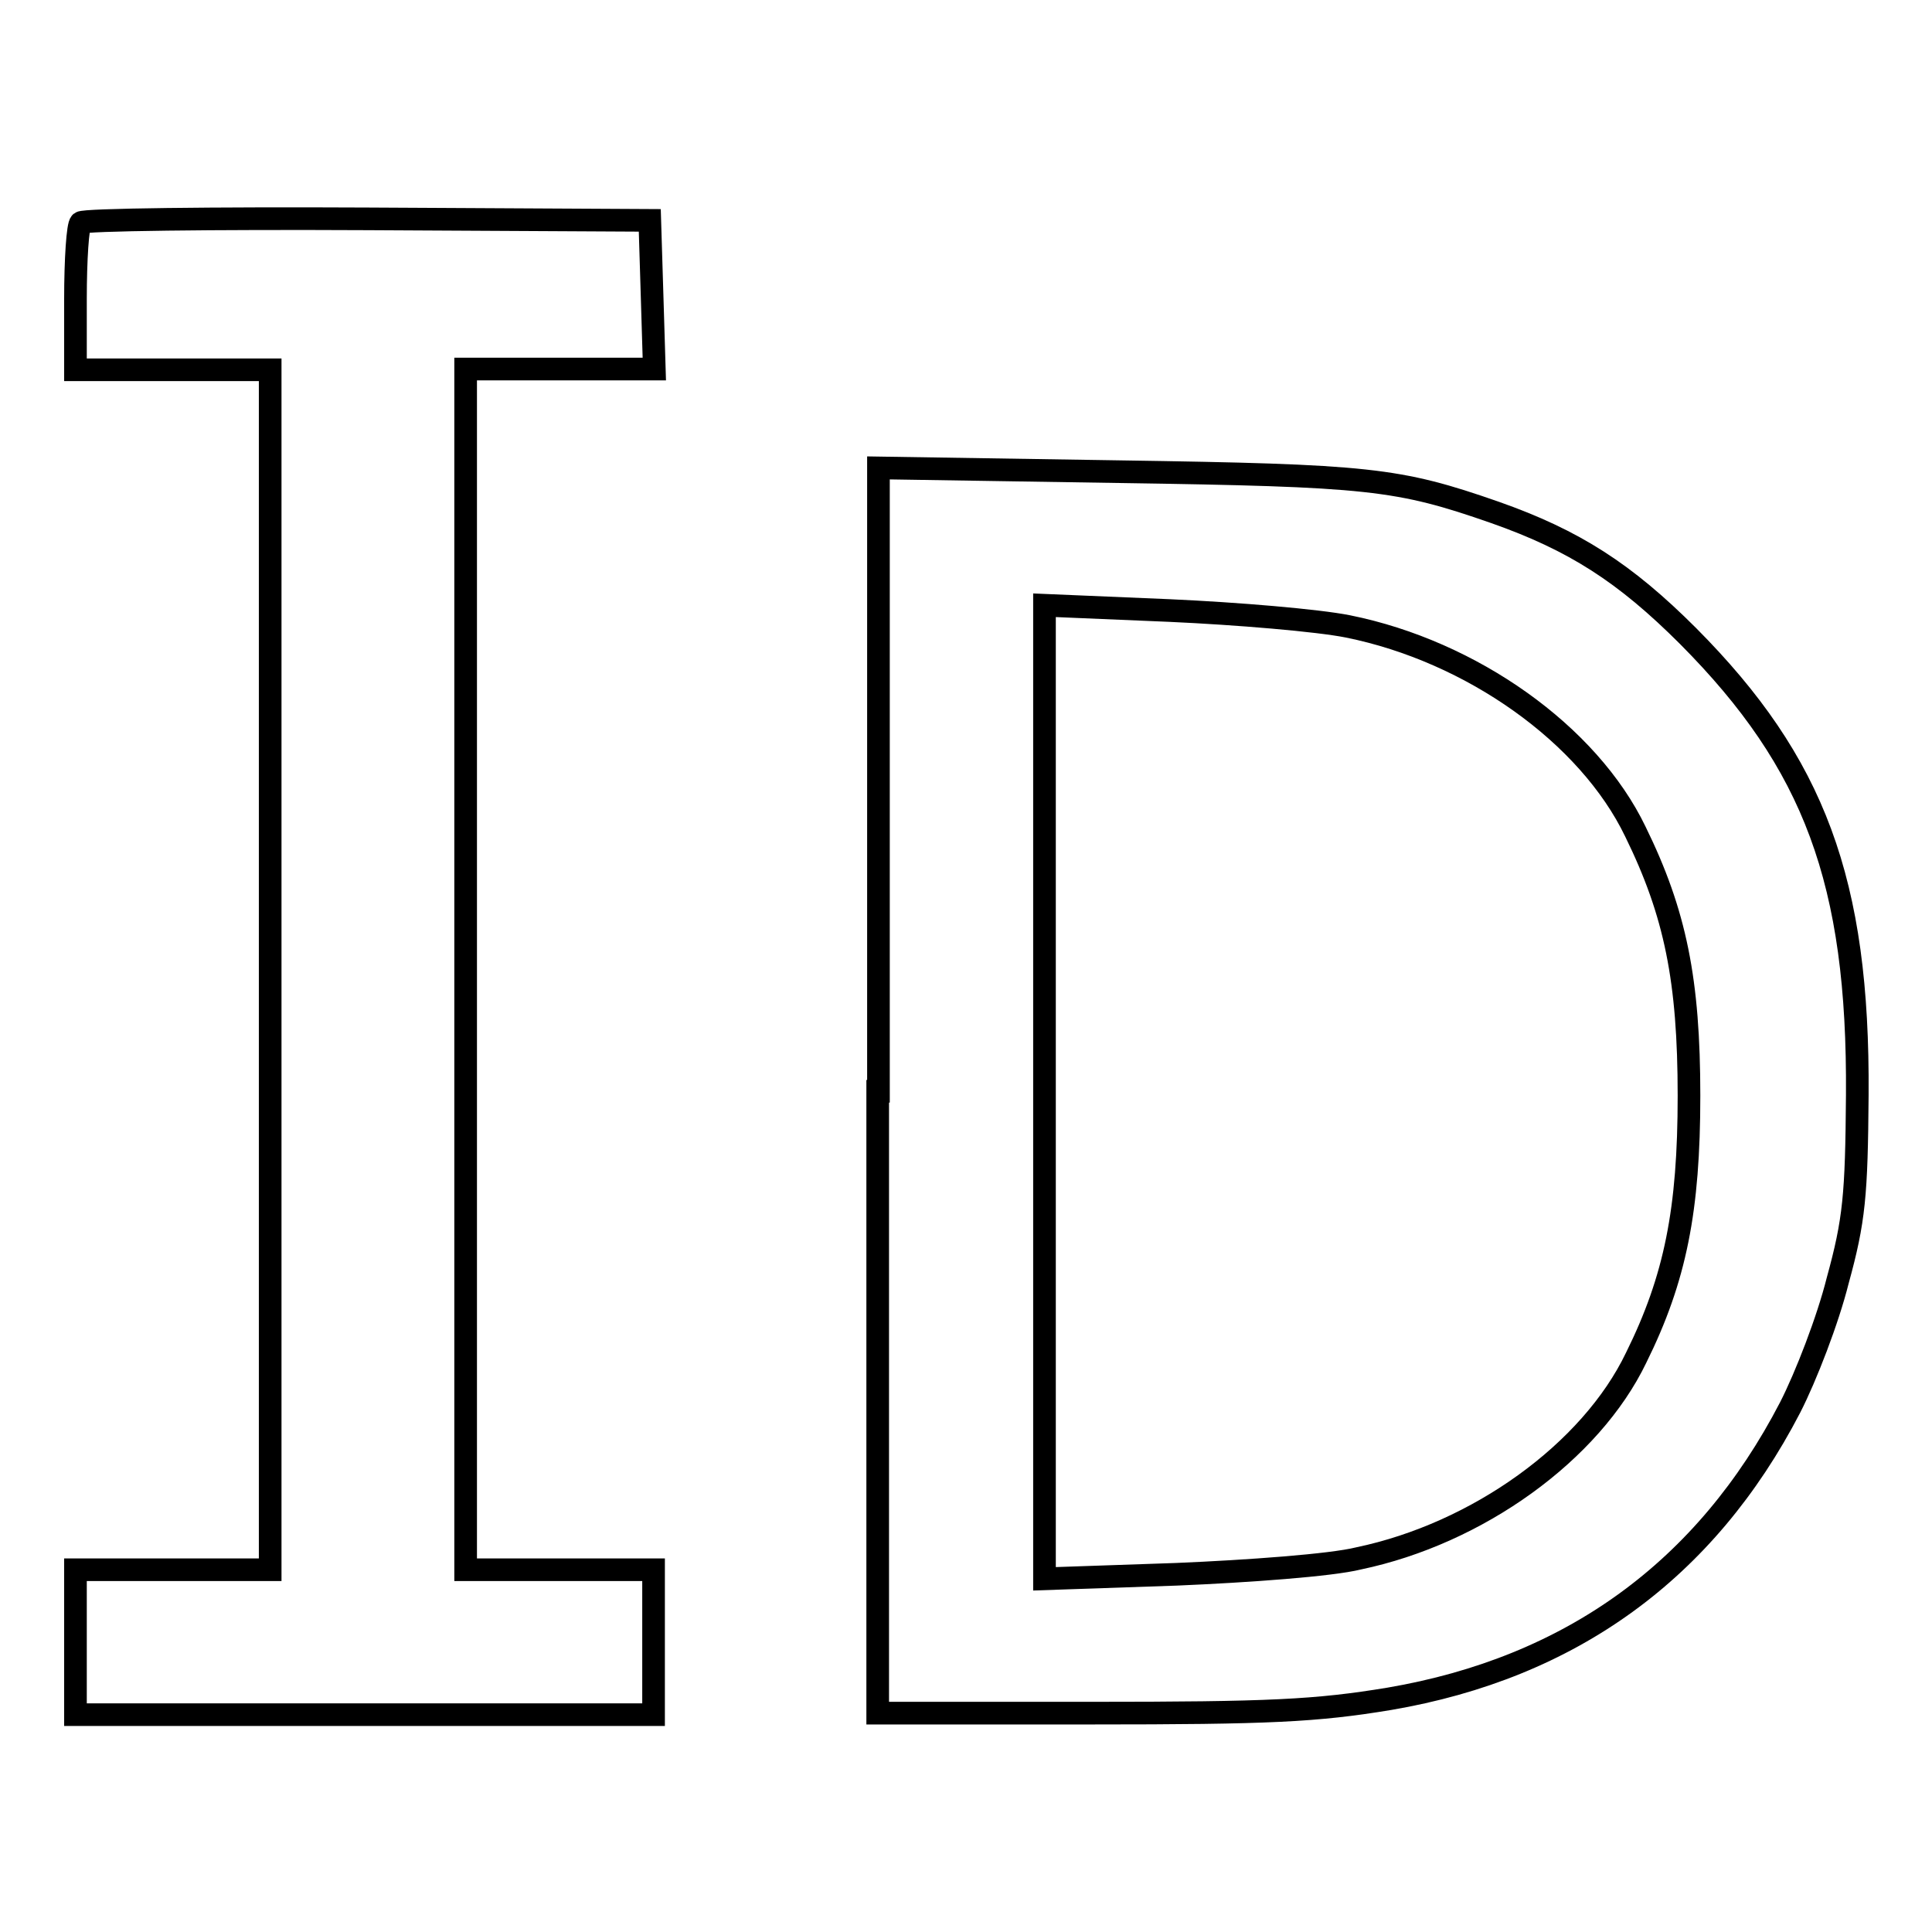
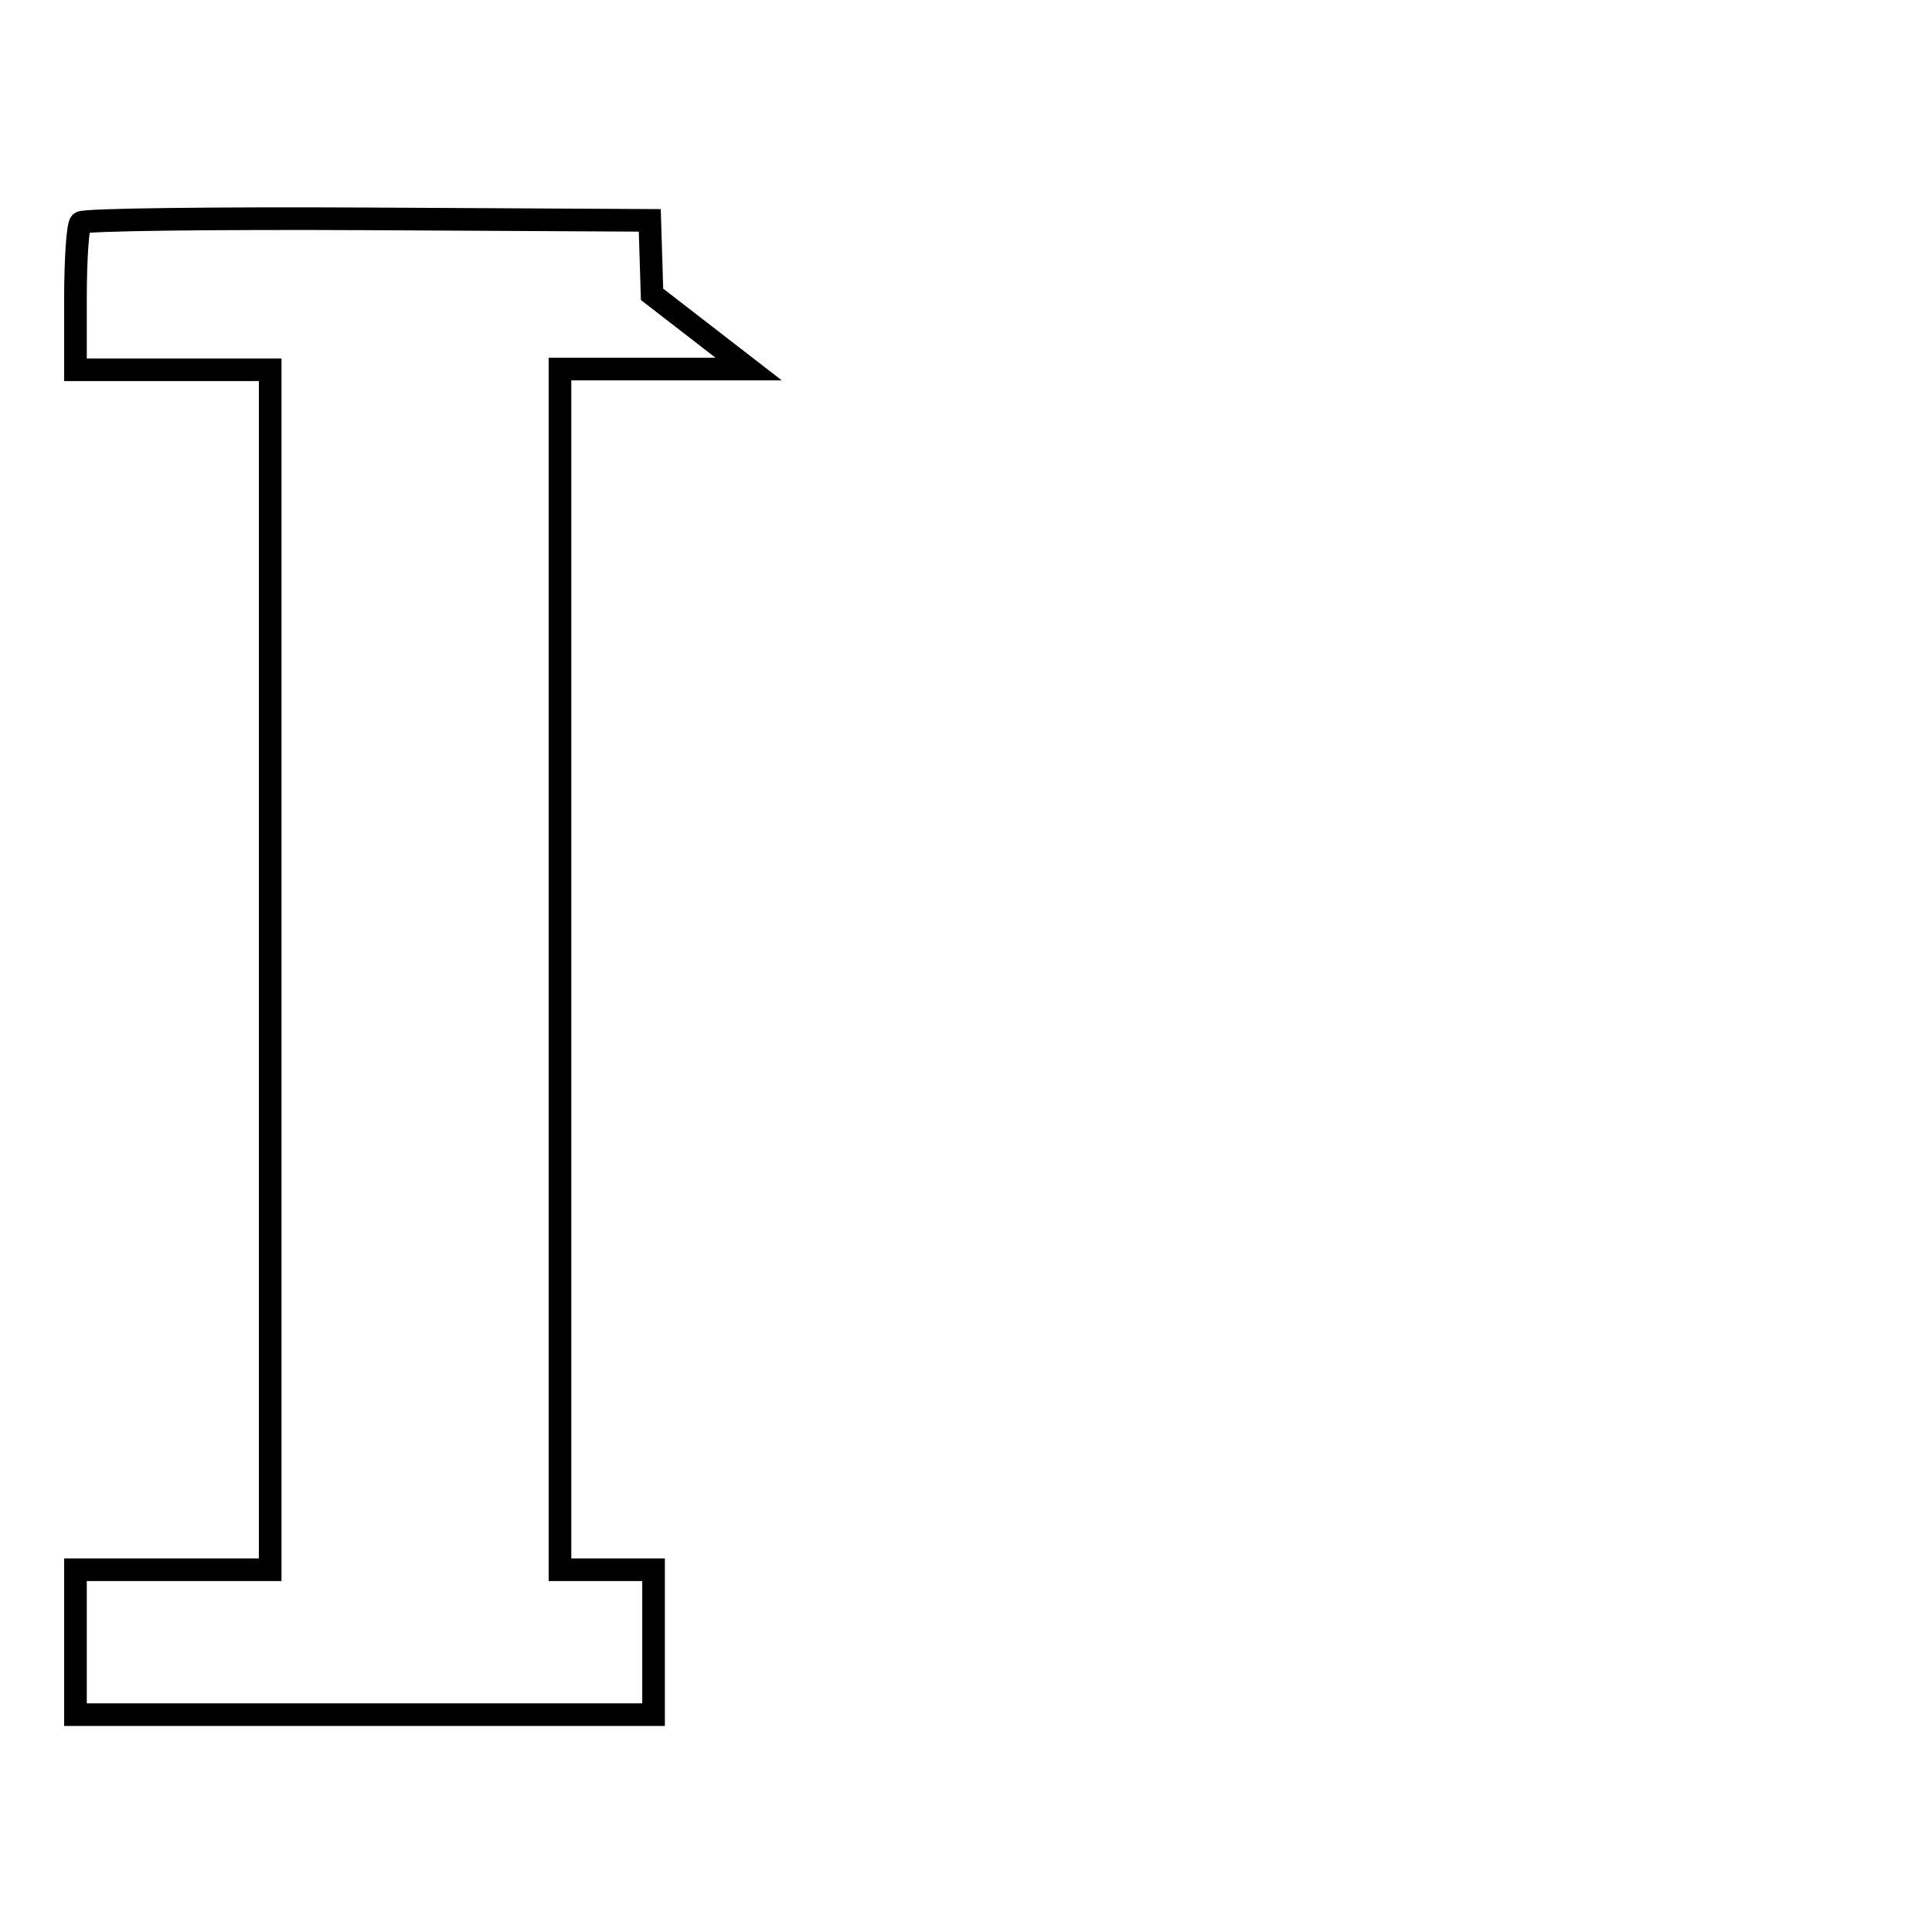
<svg xmlns="http://www.w3.org/2000/svg" version="1.1" x="0px" y="0px" viewBox="0 0 256 256" enable-background="new 0 0 256 256" xml:space="preserve">
  <g>
    <g>
-       <path stroke-width="3" fill-opacity="0" stroke="#000000" d="M10.7,29.5c-0.4,0.3-0.7,4.9-0.7,10.1v9.4h12.9h12.9v79.5v79.5H22.9H10v9.6v9.6h38.3h38.3v-9.6v-9.6H74.2  H61.7v-79.5V48.9h12.5h12.5L86.4,39l-0.3-9.8L48.7,29C28.1,28.9,11.1,29.1,10.7,29.5z" />
-       <path stroke-width="3" fill-opacity="0" stroke="#000000" d="M116.3,144.6V227h28.2c23.8,0,29.9-0.3,39.6-1.9c24-4.1,41.9-17,53.1-38.6c2.1-4.1,5-11.6,6.3-16.8  c2.2-8,2.5-11.3,2.6-24.6c0.2-28.3-5.7-44-22.4-60.8c-8.4-8.4-15.1-12.7-25.6-16.4c-12.9-4.5-16.7-4.9-49.8-5.4l-31.9-0.5V144.6z  M178.6,83c16.4,3.3,31.9,14.3,38.1,27.2c5.3,10.8,7.1,19.7,7.1,35c0,15.1-1.8,24.2-7,34.7c-6,12.5-21,23.3-36.8,26.6  c-3.6,0.9-14.6,1.7-24.1,2.1l-17.5,0.6v-64.5V80.2l16.6,0.7C163.9,81.3,174.6,82.2,178.6,83z" />
+       <path stroke-width="3" fill-opacity="0" stroke="#000000" d="M10.7,29.5c-0.4,0.3-0.7,4.9-0.7,10.1v9.4h12.9h12.9v79.5v79.5H22.9H10v9.6v9.6h38.3h38.3v-9.6v-9.6H74.2  v-79.5V48.9h12.5h12.5L86.4,39l-0.3-9.8L48.7,29C28.1,28.9,11.1,29.1,10.7,29.5z" />
    </g>
  </g>
</svg>